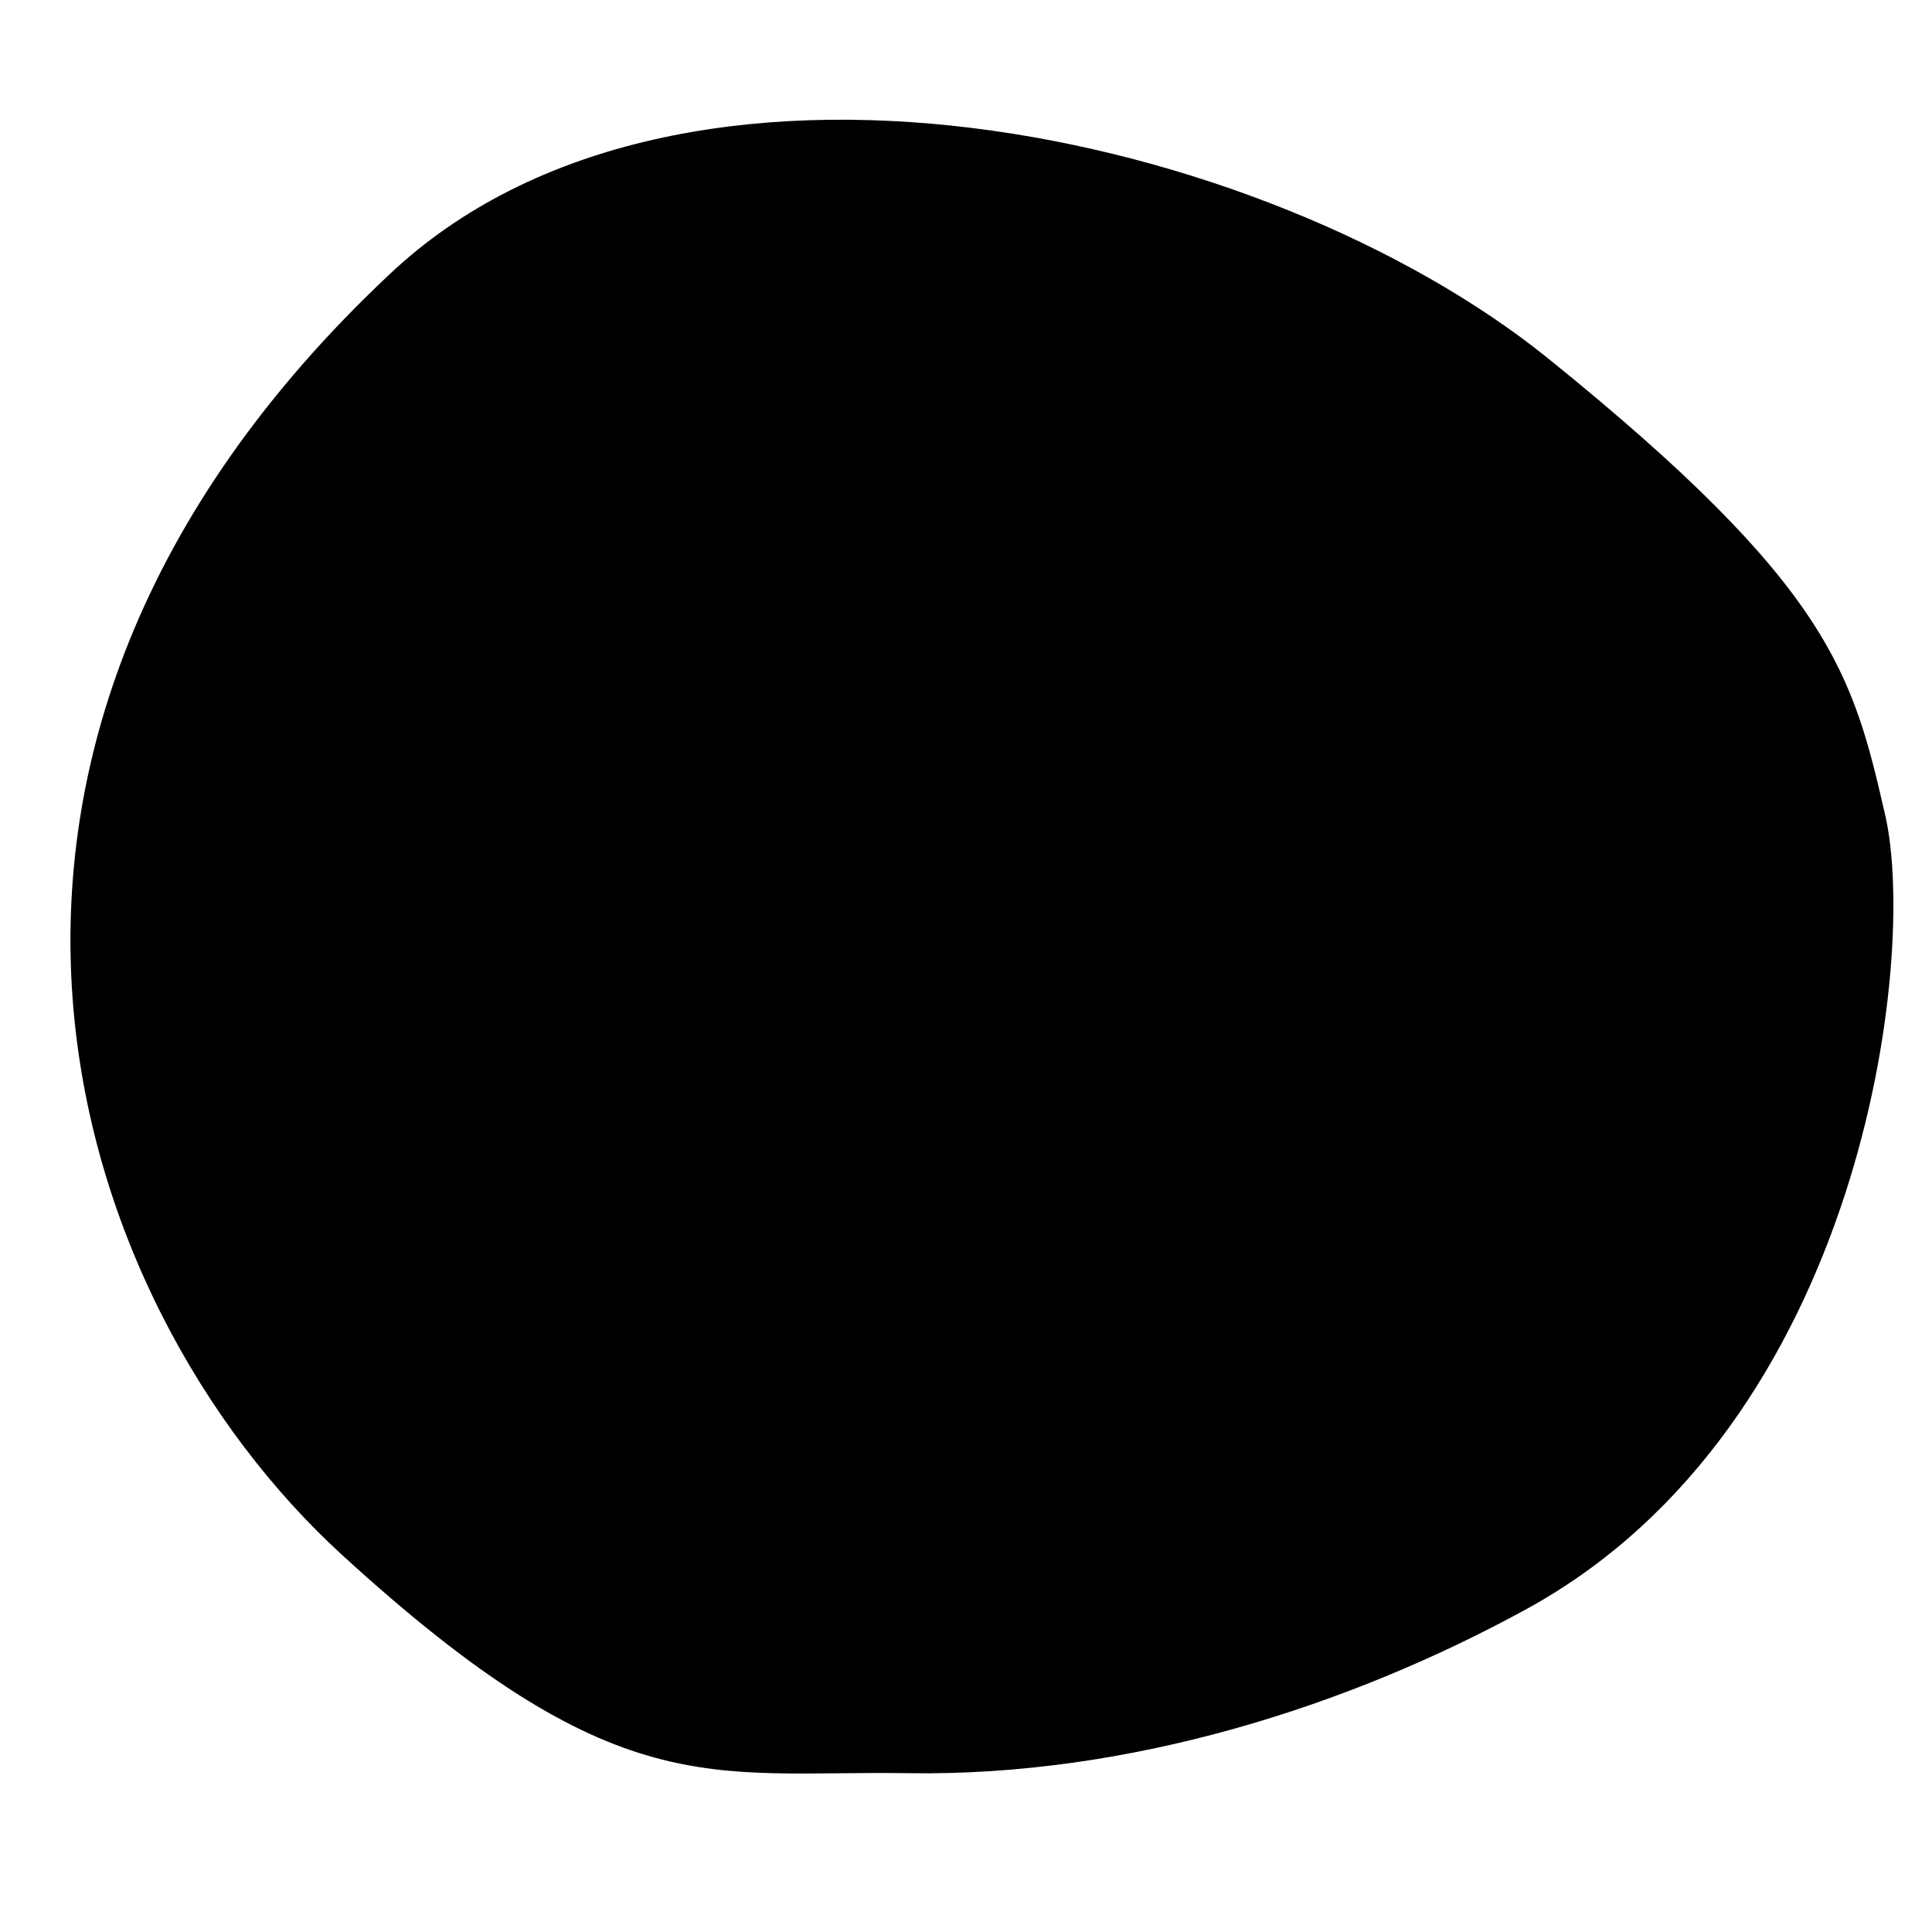
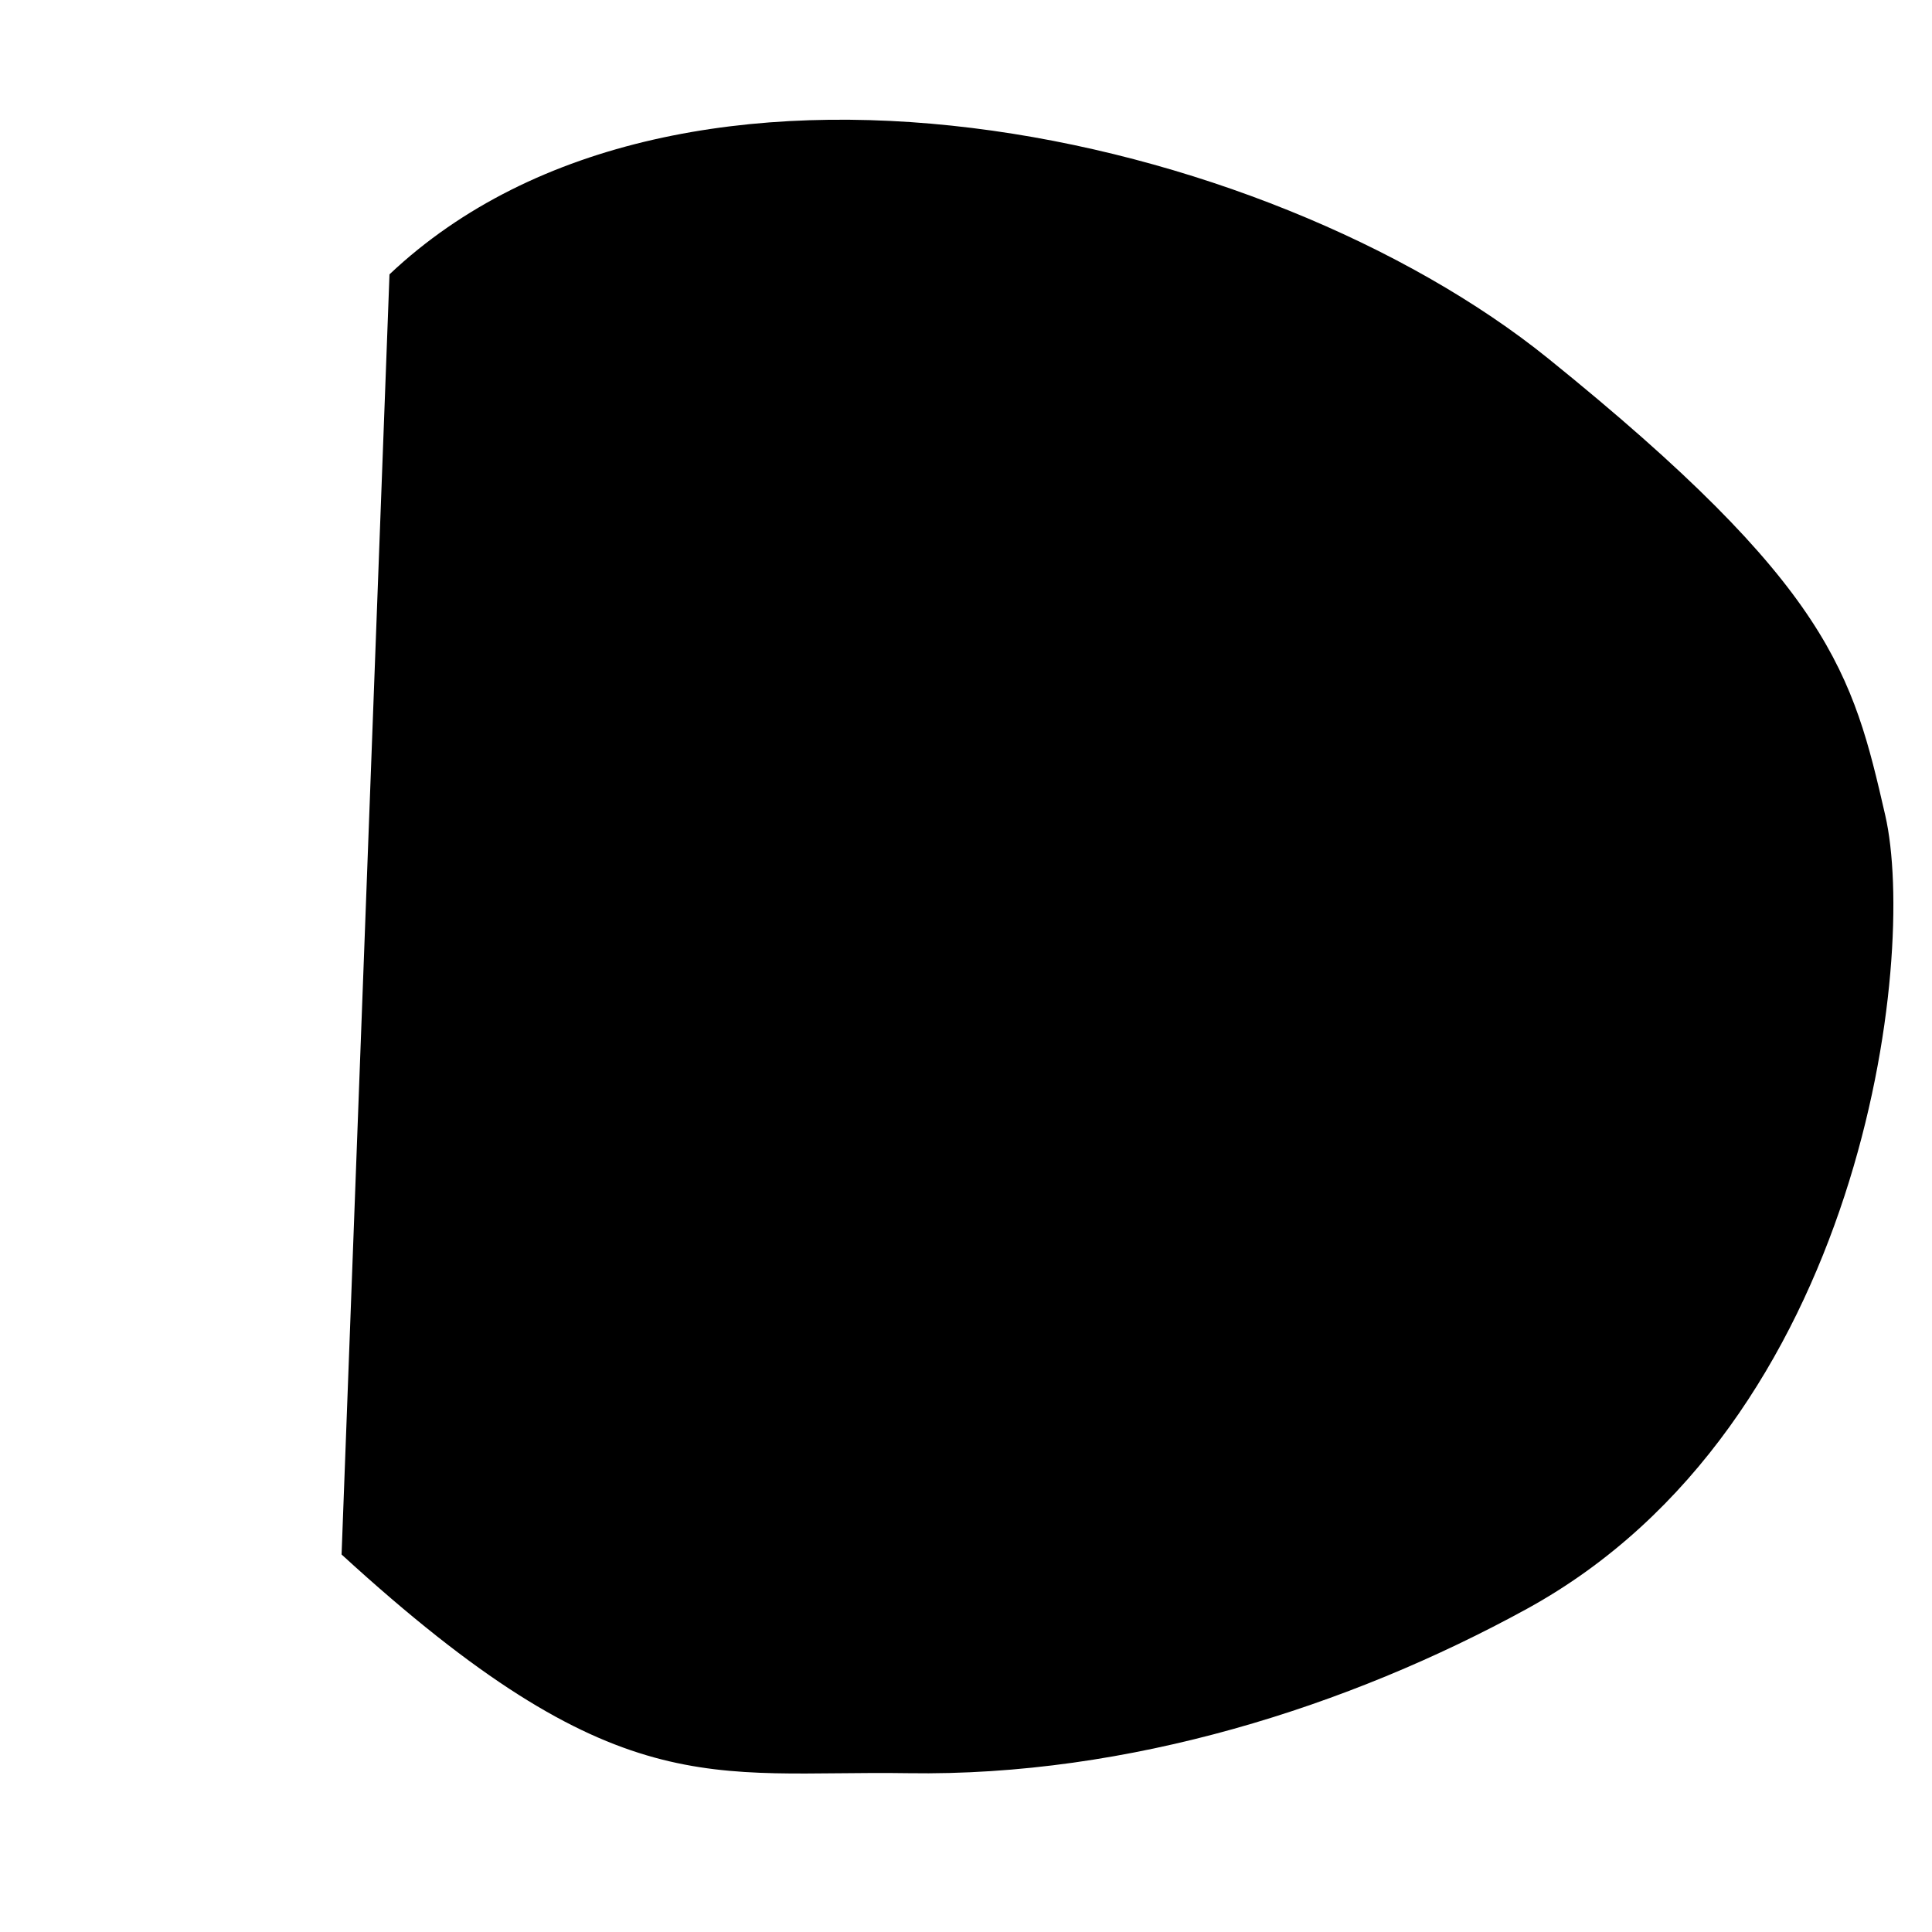
<svg xmlns="http://www.w3.org/2000/svg" version="1.1" id="bubble2" x="0px" y="0px" viewBox="0 0 500 500" style="enable-background:new 0 0 500 500;" xml:space="preserve">
-   <path id="bubble2Path" d="M100.8,71C176,0,327.5,33.7,400.7,92.8s78.8,81.6,87.2,118.2s-5.6,157.6-92.8,205.4  c-46,25.2-102.9,43.4-160.1,42.5c-51.2-0.8-75.2,8.8-146.6-56.6S-30,193.9,100.8,71z" />
+   <path id="bubble2Path" d="M100.8,71C176,0,327.5,33.7,400.7,92.8s78.8,81.6,87.2,118.2s-5.6,157.6-92.8,205.4  c-46,25.2-102.9,43.4-160.1,42.5c-51.2-0.8-75.2,8.8-146.6-56.6z" />
</svg>